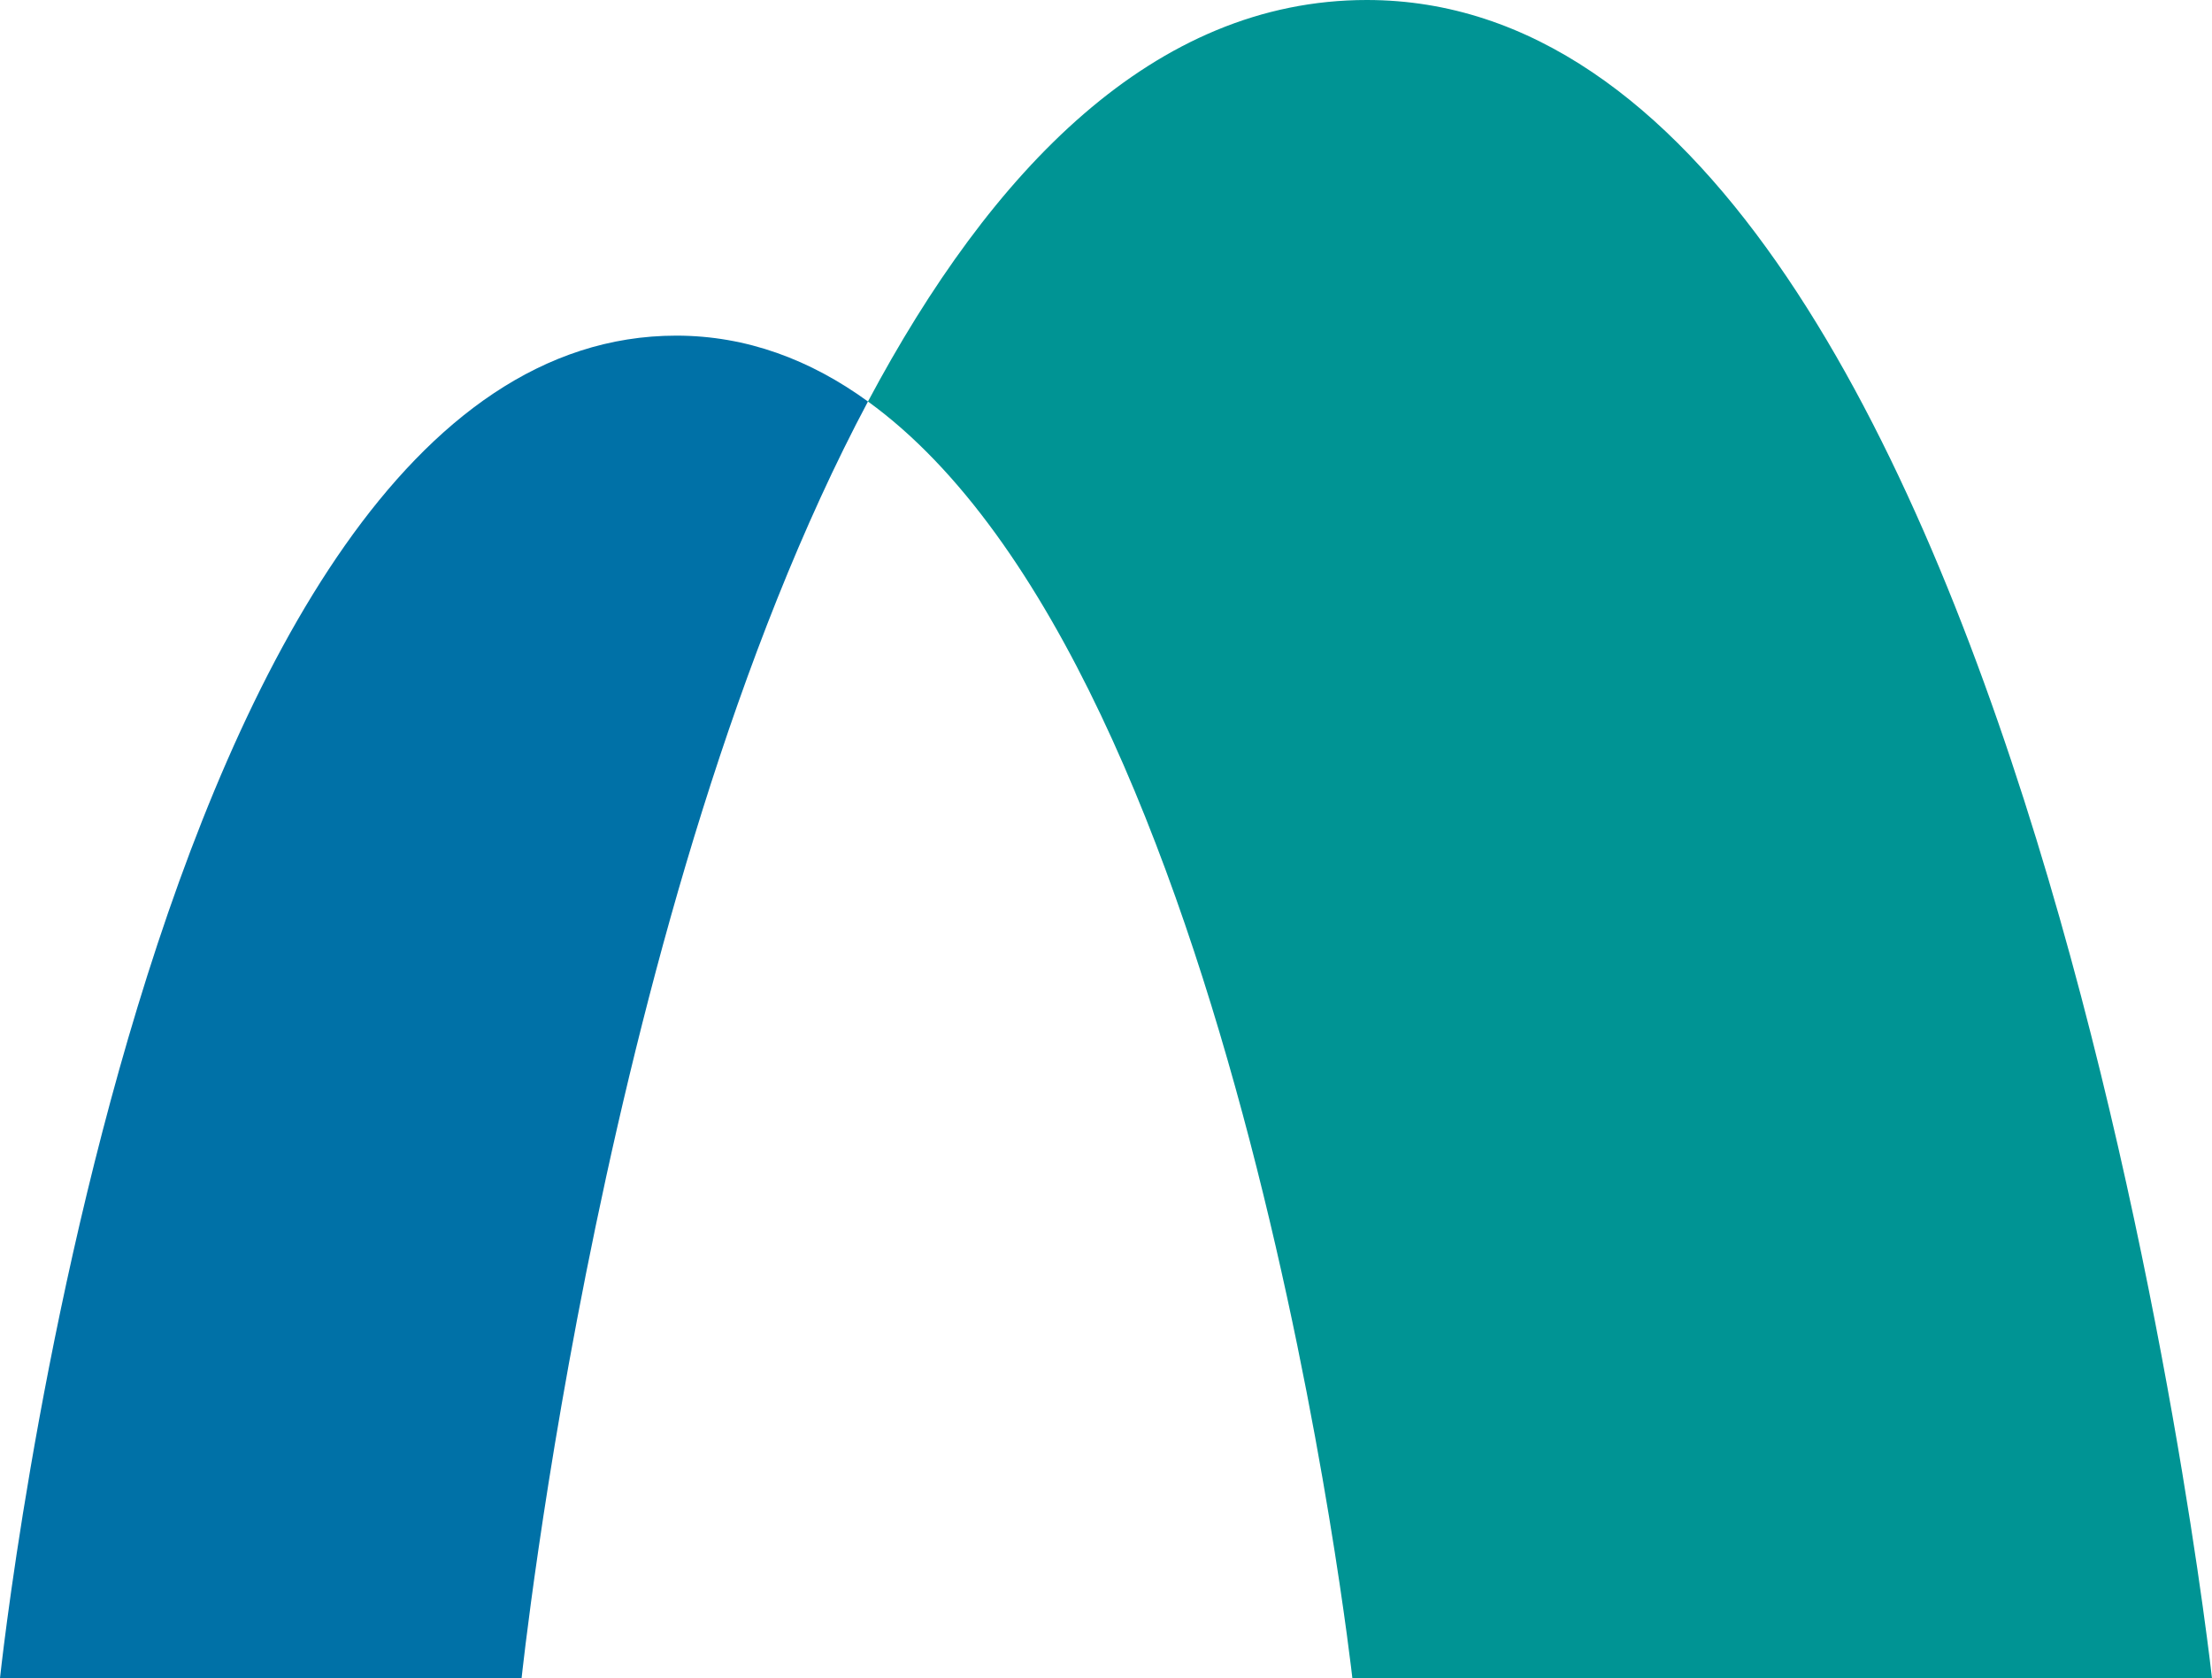
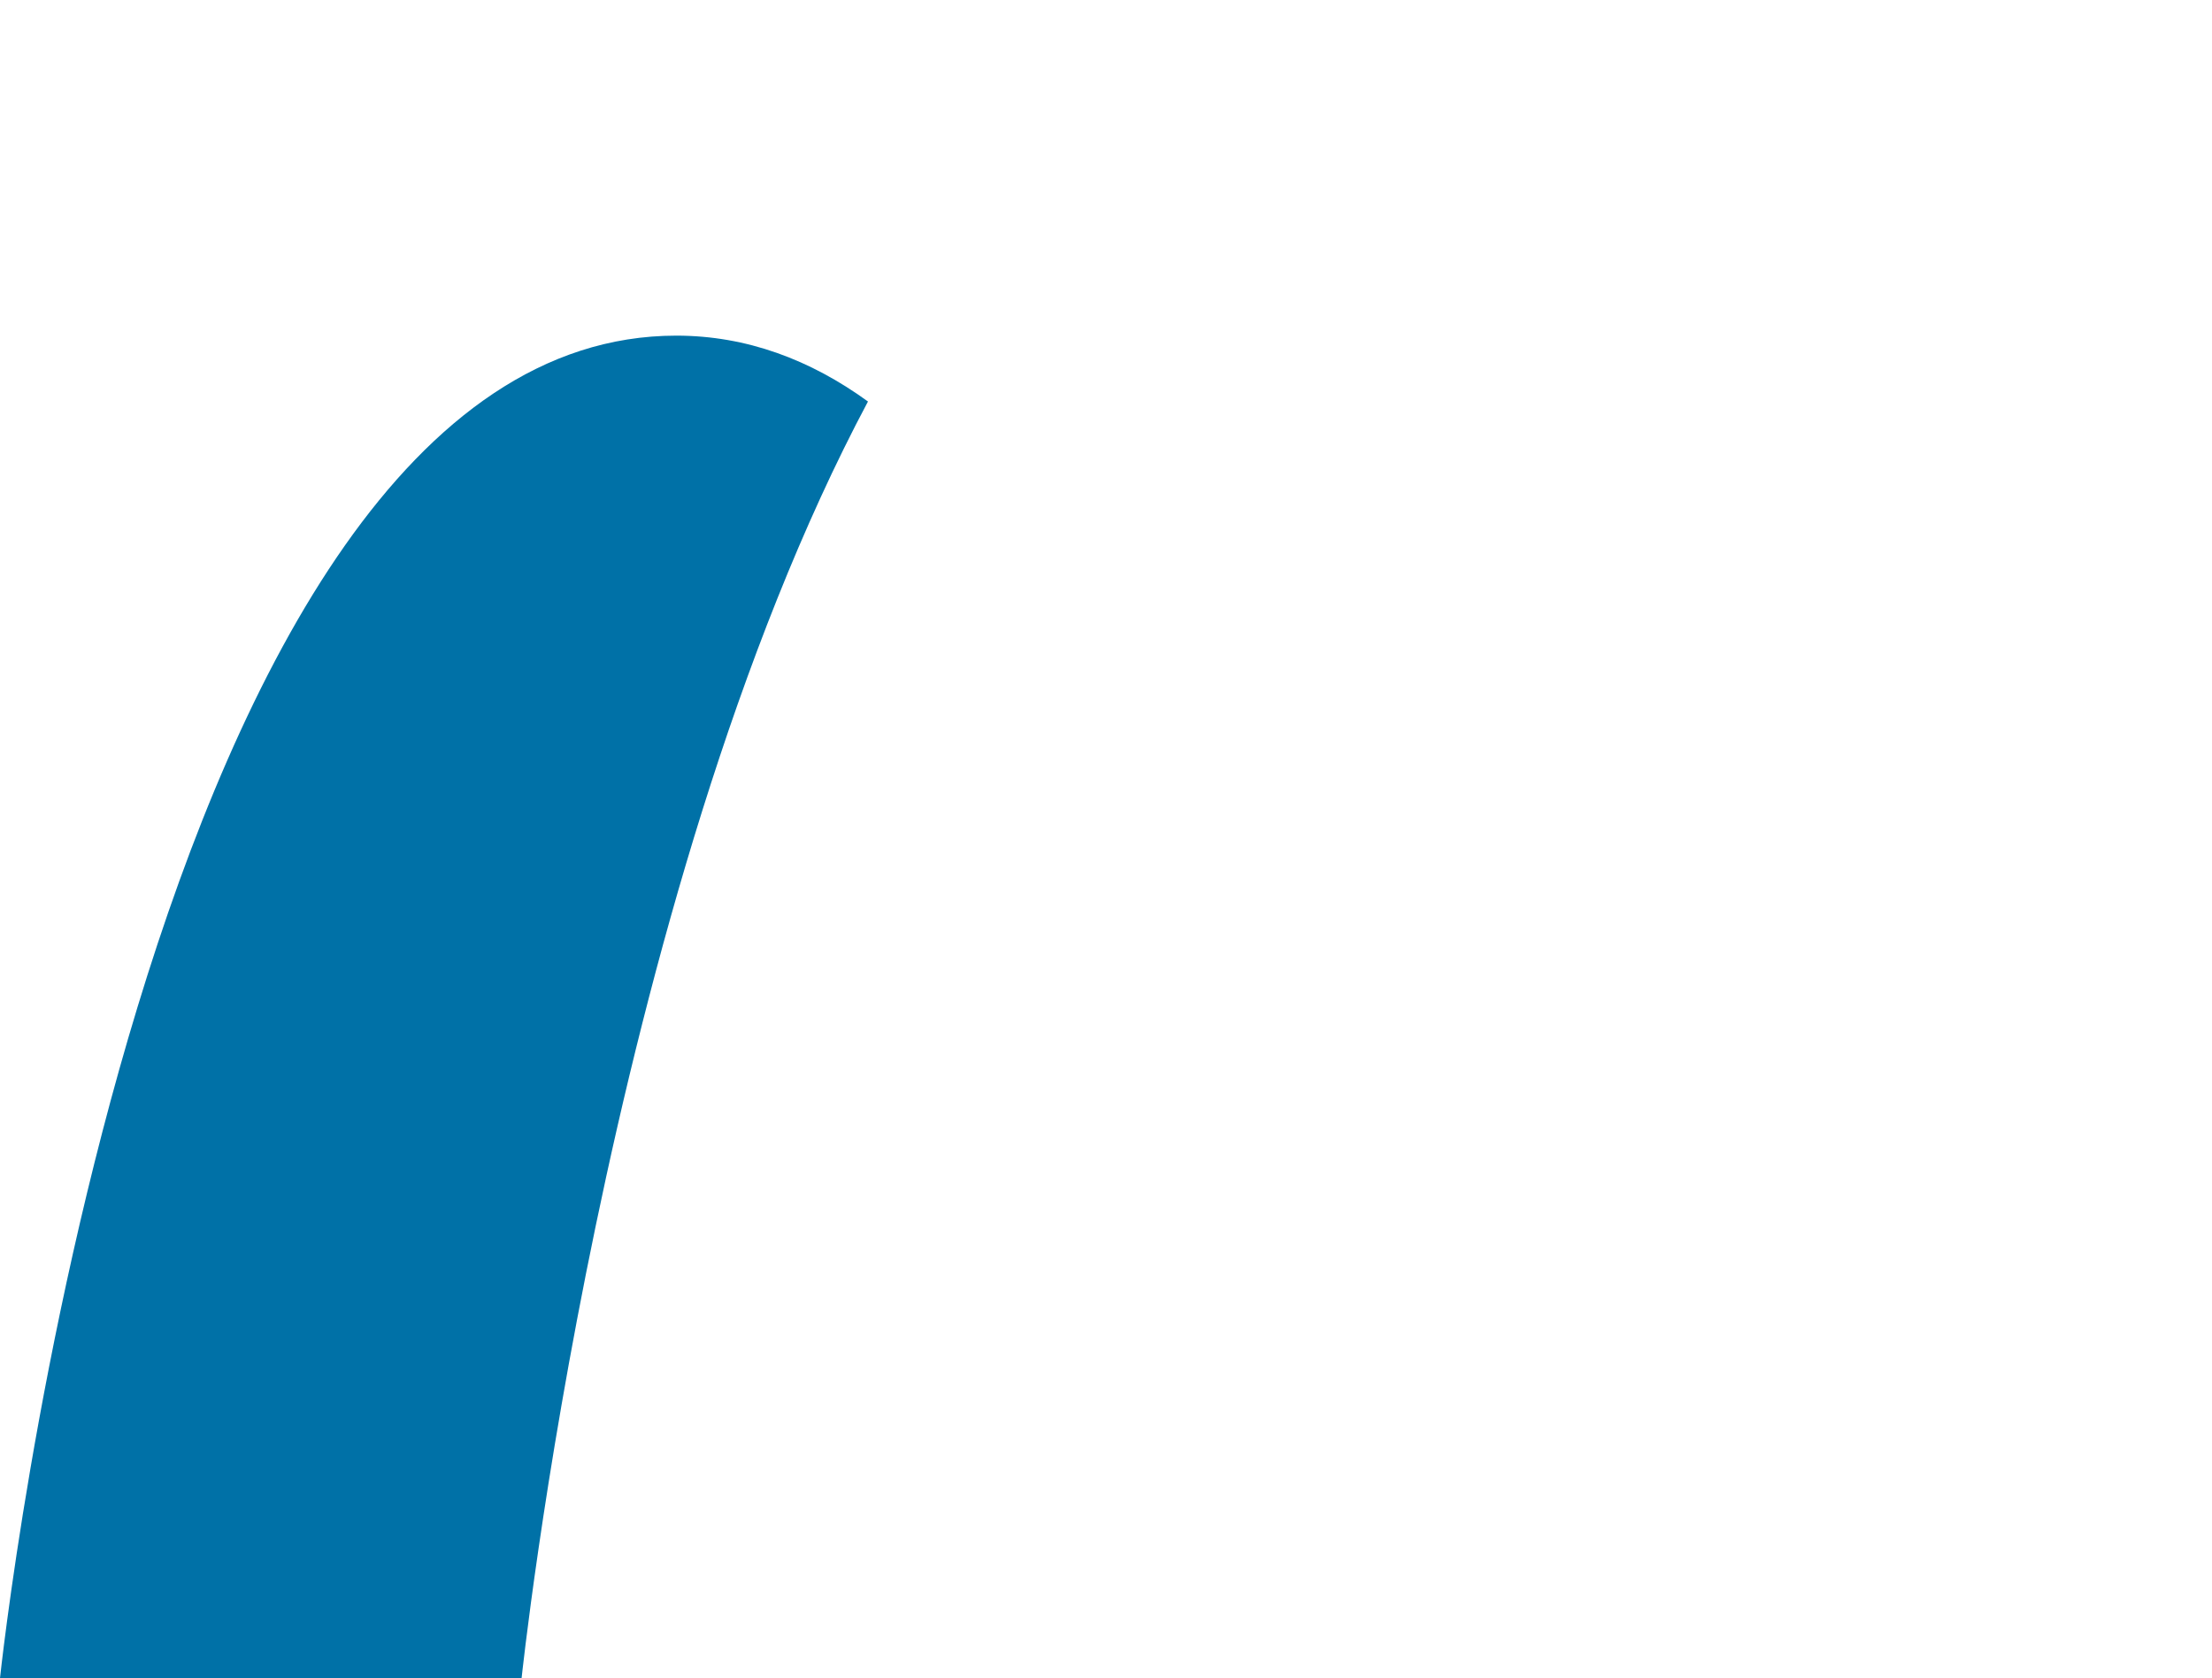
<svg xmlns="http://www.w3.org/2000/svg" version="1.1" width="980.9" height="744">
  <svg id="SvgjsSvg1007" version="1.1" viewBox="0 0 980.9 744">
    <defs>
      <style>
      .st0 {
        fill: #0071a7;
      }

      .st1 {
        fill: #009494;
      }
    </style>
    </defs>
    <g id="SvgjsG1006" data-name="Layer_1">
      <g>
-         <path class="st1" d="M606.1,0c-94.3,0-166.5,75.3-221.2,178,165.1,119.5,214.8,566,214.8,566h381.2S898.1,0,606.1,0Z" />
        <path class="st0" d="M299.9,148.8C62.7,148.8,0,744,0,744h231.3s36.4-345.9,153.6-566c-25.5-18.5-53.8-29.2-85-29.2h0Z" />
      </g>
    </g>
  </svg>
  <style>@media (prefers-color-scheme: light) { :root { filter: none; } }
@media (prefers-color-scheme: dark) { :root { filter: none; } }
</style>
</svg>